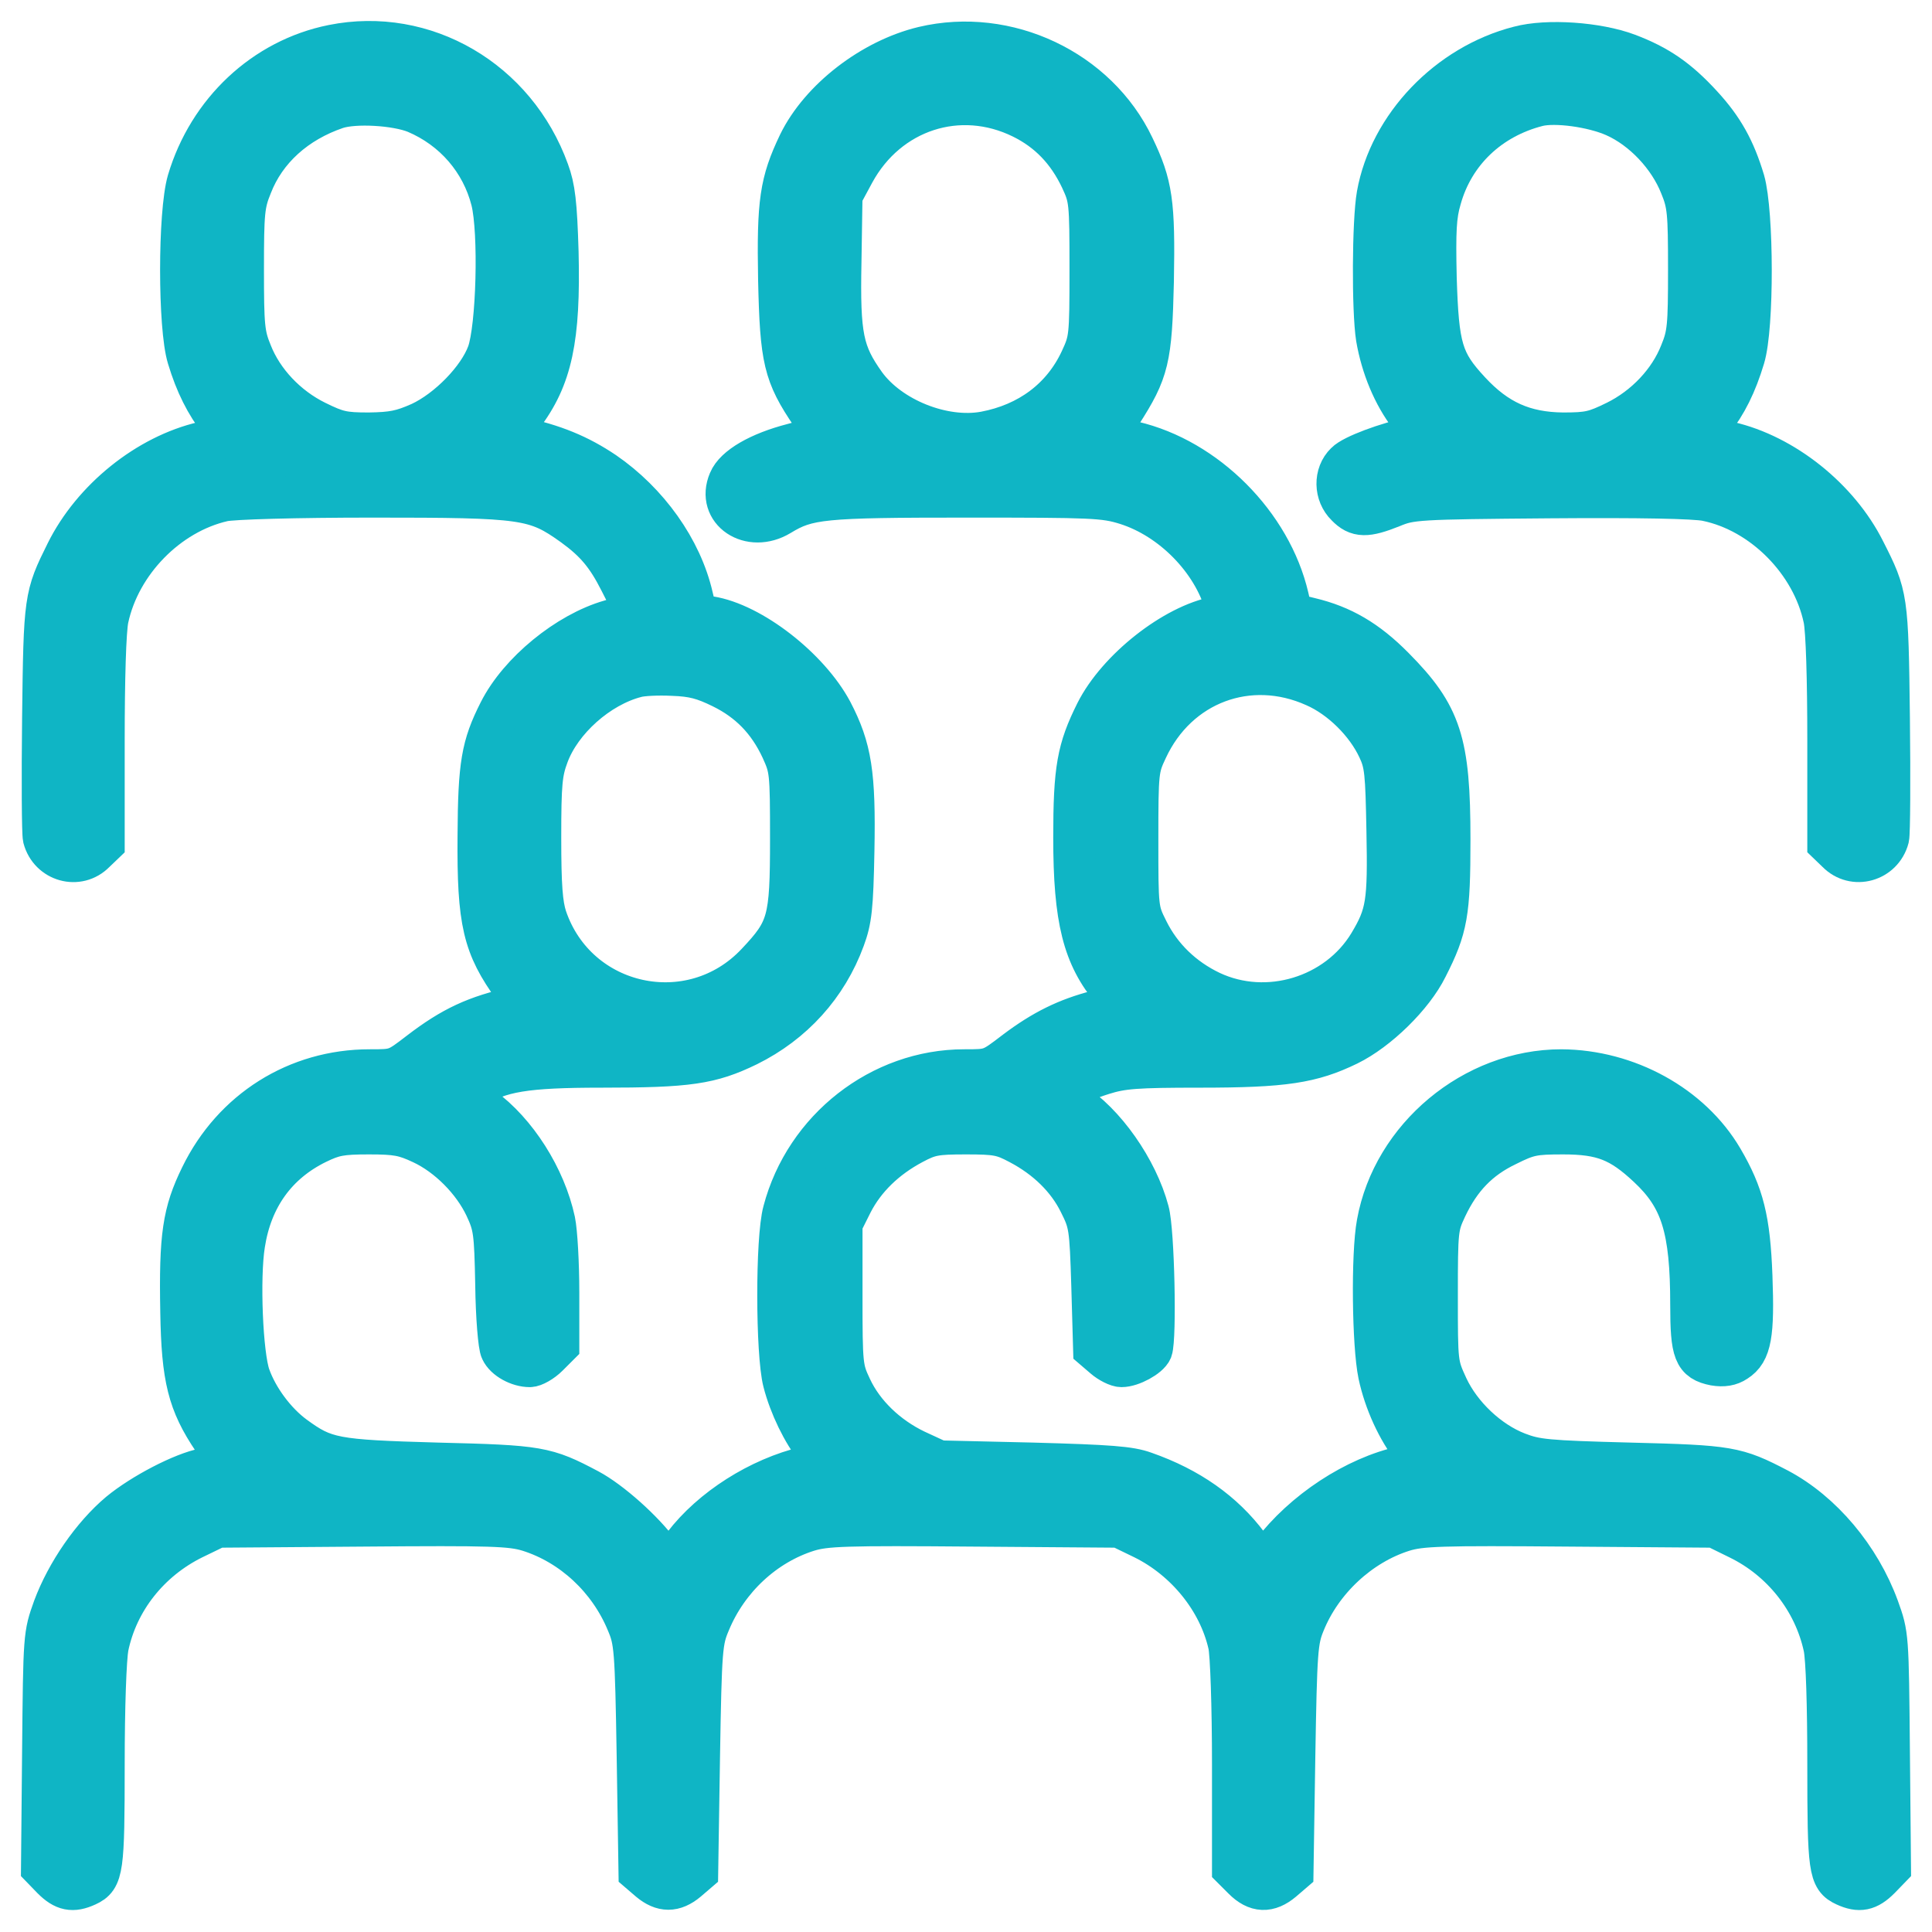
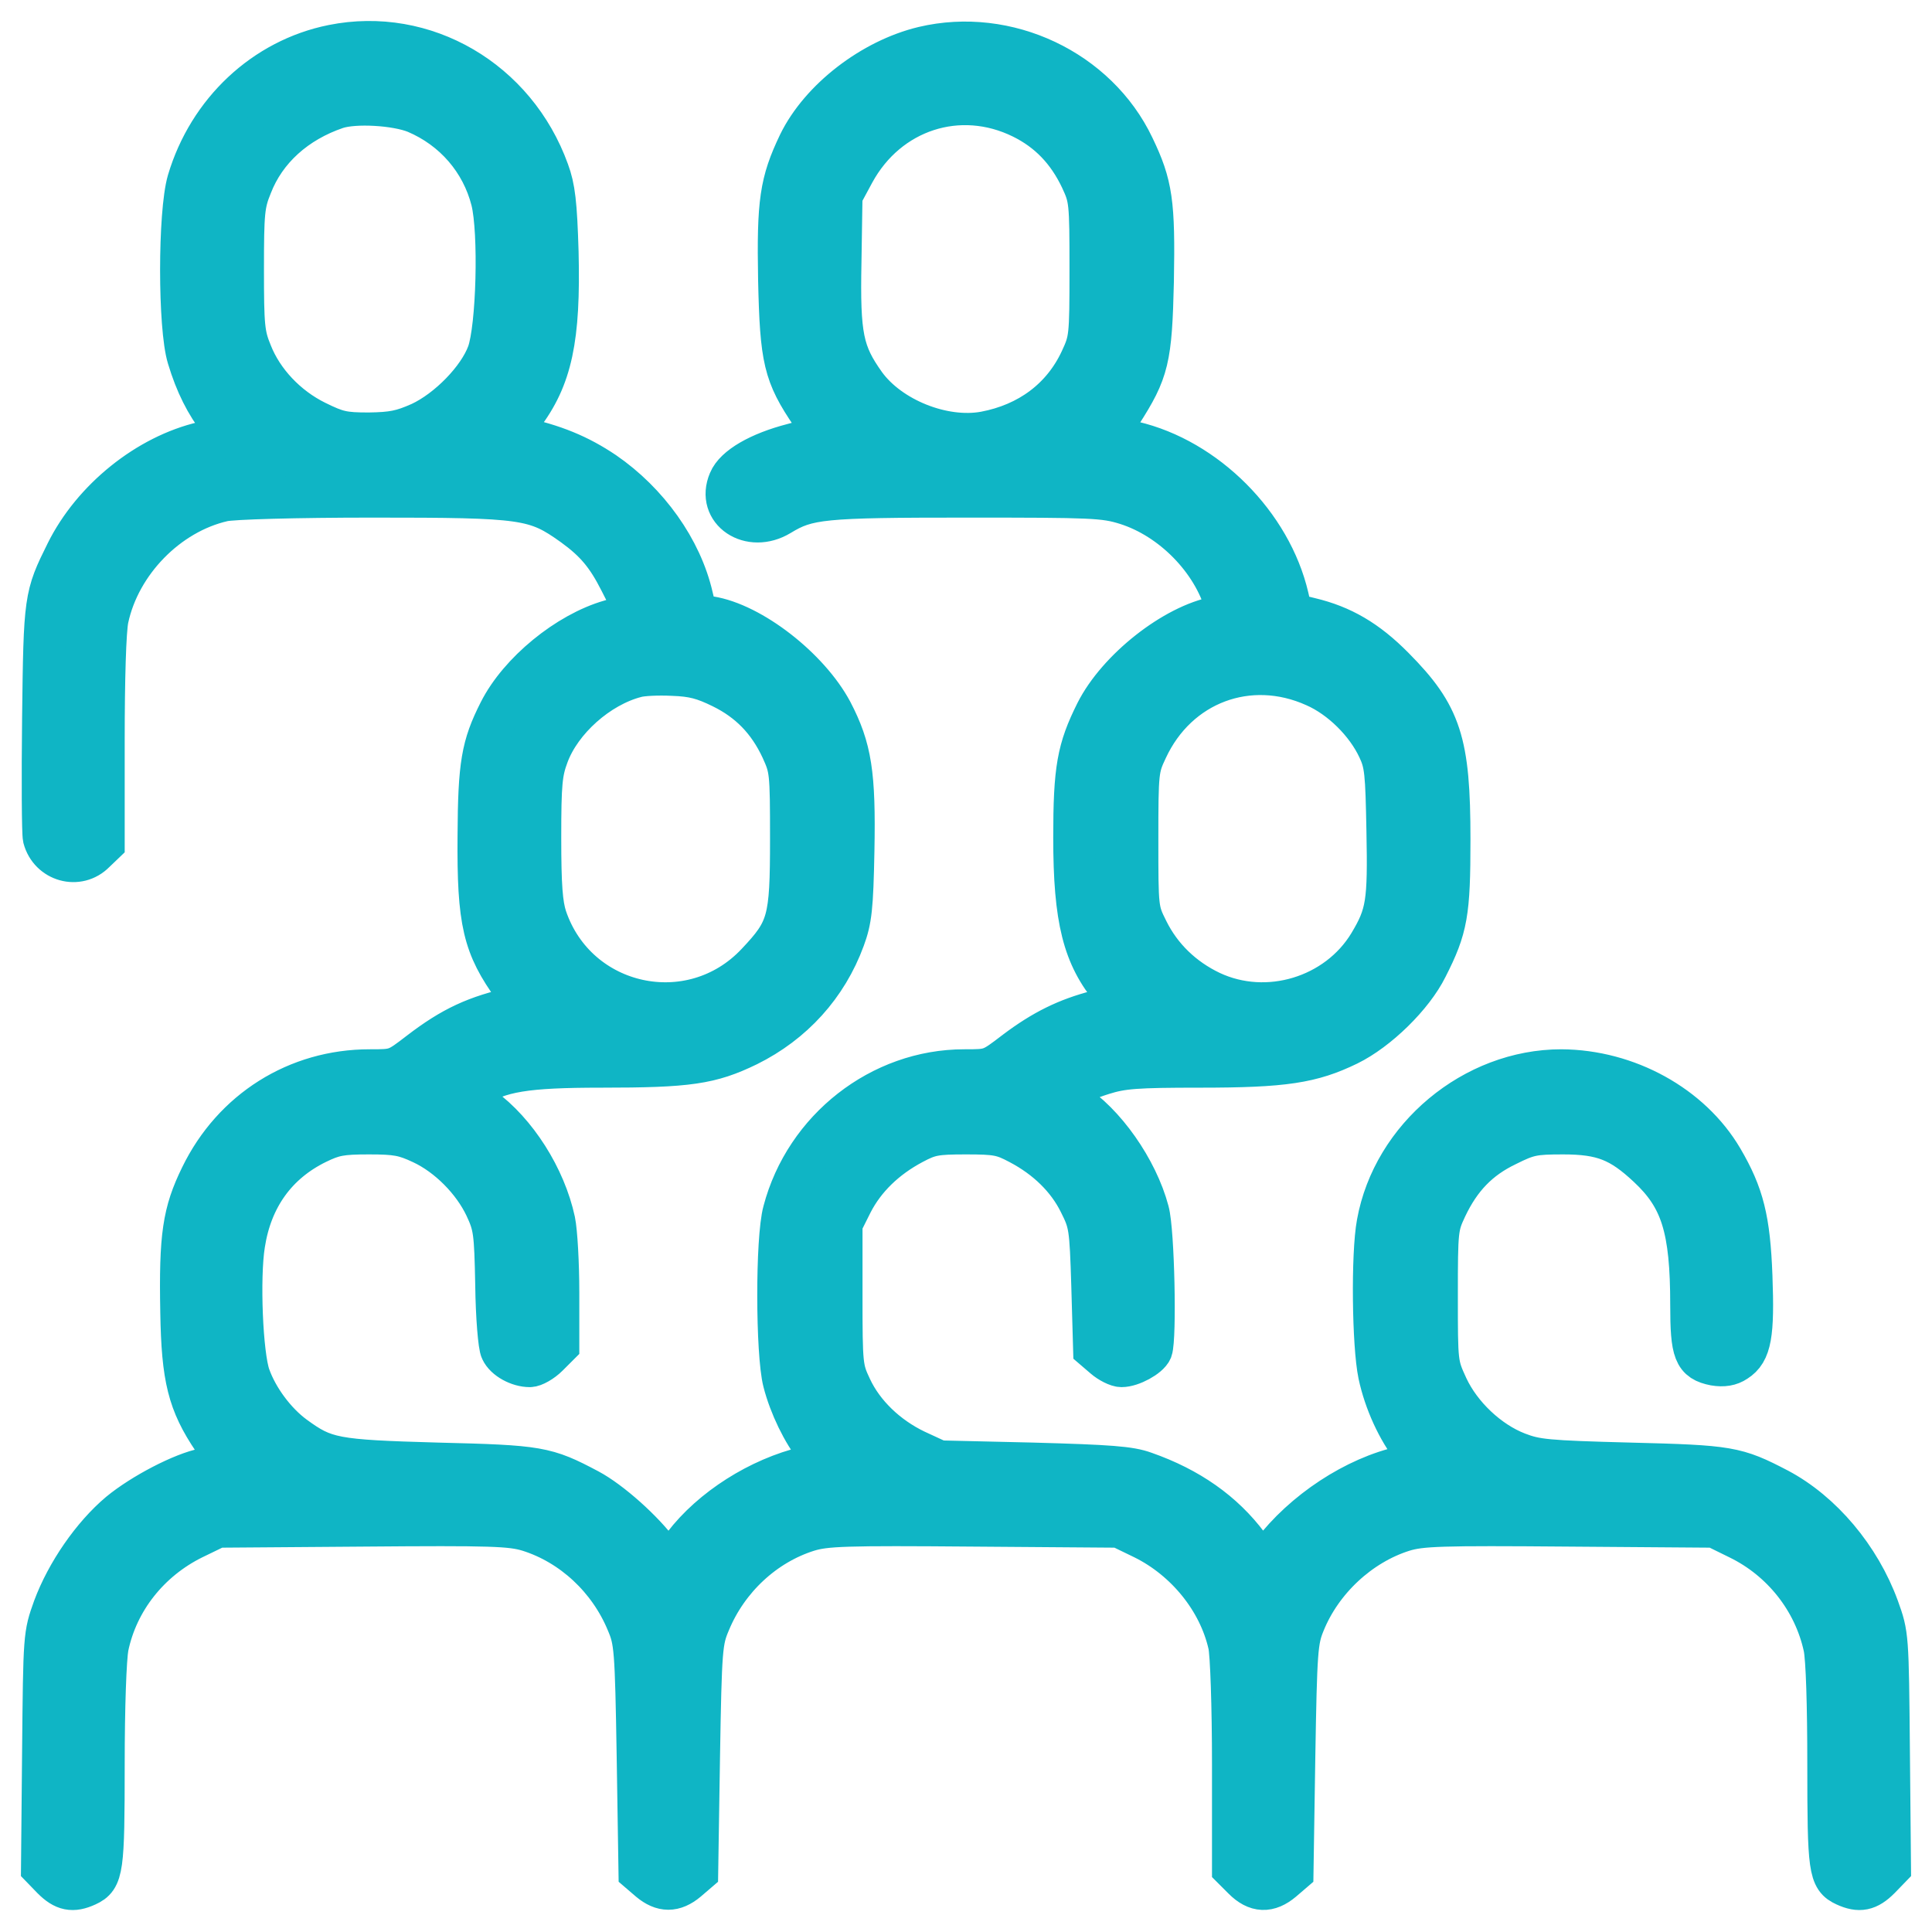
<svg xmlns="http://www.w3.org/2000/svg" width="46" height="46" viewBox="0 0 46 46" fill="none">
  <path d="M7.924 1.086C6.292 1.413 4.969 2.658 4.479 4.308C4.256 5.072 4.256 7.795 4.479 8.517C4.668 9.144 4.909 9.617 5.235 10.037C5.51 10.39 5.536 10.373 4.84 10.536C3.508 10.845 2.211 11.893 1.584 13.156C1.069 14.195 1.06 14.238 1.026 17.099C1.009 18.559 1.017 19.839 1.043 19.951C1.189 20.501 1.859 20.69 2.254 20.286L2.469 20.08V17.631C2.469 16.171 2.503 15.003 2.563 14.728C2.847 13.396 3.989 12.22 5.312 11.919C5.527 11.867 7.048 11.824 8.877 11.824C12.502 11.824 12.743 11.859 13.645 12.503C14.178 12.889 14.453 13.216 14.77 13.843C15.166 14.616 15.166 14.599 14.53 14.779C13.508 15.072 12.365 16.008 11.893 16.944C11.48 17.76 11.403 18.198 11.394 19.899C11.377 21.961 11.515 22.528 12.236 23.524L12.528 23.928L12.288 23.988C11.334 24.195 10.767 24.461 9.994 25.053C9.436 25.483 9.427 25.483 8.8 25.483C7.073 25.483 5.553 26.437 4.788 28.009C4.367 28.868 4.282 29.426 4.316 31.239C4.342 32.811 4.488 33.403 5.08 34.28C5.484 34.889 5.501 34.855 4.874 34.975C4.342 35.078 3.388 35.577 2.847 36.023C2.203 36.565 1.593 37.45 1.283 38.283C1.052 38.927 1.052 38.936 1.026 41.702L1 44.468L1.249 44.725C1.524 45 1.73 45.043 2.065 44.889C2.443 44.717 2.469 44.511 2.469 42.02C2.469 40.619 2.512 39.485 2.563 39.211C2.795 38.094 3.551 37.149 4.591 36.633L5.175 36.35L8.645 36.324C11.729 36.298 12.168 36.316 12.588 36.444C13.628 36.771 14.504 37.587 14.934 38.626C15.123 39.073 15.14 39.228 15.183 41.831L15.226 44.571L15.466 44.777C15.775 45.035 16.05 45.035 16.36 44.777L16.6 44.571L16.643 41.831C16.686 39.228 16.703 39.073 16.892 38.626C17.322 37.587 18.198 36.771 19.237 36.444C19.658 36.316 20.096 36.298 23.18 36.324L26.651 36.35L27.235 36.633C28.24 37.132 29.022 38.094 29.262 39.15C29.314 39.356 29.357 40.645 29.357 42.002V44.485L29.606 44.734C29.915 45.043 30.207 45.052 30.534 44.777L30.774 44.571L30.817 41.831C30.86 39.288 30.877 39.065 31.049 38.644C31.462 37.621 32.372 36.771 33.412 36.444C33.833 36.316 34.271 36.298 37.355 36.324L40.825 36.35L41.401 36.633C42.44 37.14 43.196 38.102 43.437 39.211C43.497 39.485 43.531 40.602 43.531 42.02C43.531 44.511 43.557 44.717 43.935 44.889C44.27 45.043 44.476 45 44.751 44.725L45 44.468L44.974 41.702C44.949 38.936 44.949 38.927 44.717 38.283C44.278 37.08 43.376 36.006 42.337 35.456C41.332 34.932 41.177 34.907 38.806 34.847C36.813 34.795 36.573 34.769 36.126 34.597C35.439 34.331 34.777 33.704 34.46 33.025C34.211 32.484 34.211 32.476 34.211 30.852C34.211 29.271 34.219 29.203 34.434 28.747C34.769 28.043 35.207 27.588 35.868 27.27C36.384 27.012 36.513 26.986 37.217 26.986C38.154 26.986 38.583 27.158 39.244 27.777C40.035 28.515 40.267 29.246 40.267 31.067C40.267 32.201 40.344 32.398 40.825 32.493C41.031 32.527 41.194 32.501 41.332 32.407C41.684 32.184 41.753 31.771 41.701 30.38C41.65 29.04 41.504 28.447 41.005 27.596C40.258 26.325 38.746 25.492 37.174 25.483C35.087 25.483 33.171 27.081 32.802 29.125C32.664 29.864 32.69 32.029 32.836 32.725C32.973 33.369 33.283 34.048 33.652 34.511L33.901 34.821L33.412 34.924C32.269 35.173 31.032 35.989 30.285 36.977L30.07 37.261L29.709 36.788C29.125 36.006 28.309 35.431 27.252 35.061C26.9 34.932 26.419 34.898 24.589 34.847L22.356 34.795L21.797 34.537C21.119 34.211 20.552 33.67 20.26 33.043C20.045 32.587 20.036 32.519 20.036 30.852V29.134L20.285 28.636C20.586 28.052 21.084 27.57 21.729 27.227C22.132 27.012 22.27 26.986 23 26.986C23.73 26.986 23.868 27.012 24.271 27.227C24.924 27.57 25.422 28.06 25.706 28.636C25.947 29.117 25.964 29.194 26.007 30.62L26.05 32.115L26.29 32.321C26.419 32.433 26.608 32.527 26.703 32.527C26.943 32.527 27.347 32.304 27.416 32.141C27.518 31.857 27.467 29.314 27.338 28.842C27.072 27.837 26.29 26.729 25.517 26.248L25.216 26.059L25.465 25.904C25.594 25.809 25.955 25.663 26.256 25.569C26.72 25.423 27.046 25.397 28.575 25.397C30.577 25.397 31.23 25.294 32.097 24.873C32.802 24.529 33.635 23.713 33.97 23.035C34.451 22.09 34.511 21.738 34.511 19.985C34.511 17.666 34.305 17.03 33.18 15.896C32.544 15.252 31.951 14.908 31.195 14.728C30.766 14.625 30.748 14.616 30.663 14.221C30.259 12.486 28.713 10.931 26.977 10.527C26.745 10.476 26.514 10.424 26.462 10.398C26.385 10.381 26.462 10.192 26.694 9.84C27.338 8.835 27.407 8.551 27.45 6.696C27.484 4.823 27.424 4.402 26.986 3.492C26.118 1.67 23.979 0.657 21.986 1.129C20.767 1.421 19.538 2.366 19.023 3.423C18.584 4.342 18.516 4.806 18.55 6.661C18.593 8.56 18.67 8.912 19.323 9.874C19.538 10.201 19.615 10.381 19.547 10.398C19.486 10.415 19.186 10.493 18.877 10.579C18.078 10.785 17.502 11.12 17.365 11.455C17.064 12.159 17.854 12.692 18.567 12.262C19.229 11.859 19.572 11.824 23.009 11.824C26.015 11.824 26.29 11.833 26.814 11.996C27.905 12.34 28.876 13.328 29.185 14.41C29.245 14.625 29.228 14.651 28.979 14.694C27.957 14.883 26.617 15.939 26.101 16.961C25.663 17.838 25.577 18.31 25.577 19.942C25.577 21.892 25.8 22.768 26.488 23.585C26.608 23.739 26.694 23.877 26.677 23.902C26.651 23.92 26.402 23.997 26.127 24.074C25.397 24.263 24.838 24.538 24.177 25.036C23.593 25.483 23.593 25.483 22.957 25.483C20.973 25.483 19.177 26.883 18.662 28.842C18.482 29.495 18.49 32.227 18.662 32.897C18.808 33.472 19.126 34.116 19.426 34.486C19.555 34.623 19.65 34.761 19.65 34.786C19.65 34.812 19.444 34.881 19.203 34.932C18.078 35.199 16.944 35.92 16.282 36.788L15.921 37.278L15.707 36.986C15.312 36.444 14.53 35.749 14.014 35.474C12.992 34.932 12.838 34.907 10.415 34.847C7.95 34.778 7.735 34.735 7.005 34.202C6.549 33.867 6.128 33.3 5.939 32.768C5.759 32.27 5.682 30.422 5.811 29.624C5.982 28.515 6.575 27.691 7.537 27.218C7.941 27.021 8.113 26.986 8.783 26.986C9.444 26.986 9.625 27.021 10.046 27.218C10.673 27.51 11.265 28.112 11.558 28.73C11.772 29.186 11.79 29.323 11.815 30.594C11.824 31.35 11.884 32.055 11.936 32.149C12.03 32.355 12.348 32.527 12.614 32.527C12.709 32.527 12.906 32.416 13.044 32.278L13.293 32.029V30.775C13.293 30.087 13.25 29.323 13.198 29.074C12.975 28.034 12.288 26.952 11.48 26.368L11.051 26.059L11.291 25.895C11.884 25.5 12.52 25.397 14.315 25.397C16.394 25.397 16.918 25.32 17.803 24.89C18.877 24.358 19.684 23.473 20.096 22.348C20.26 21.901 20.294 21.617 20.32 20.243C20.354 18.43 20.26 17.82 19.804 16.944C19.255 15.913 17.889 14.848 16.901 14.694C16.6 14.642 16.574 14.616 16.48 14.212C16.222 13.079 15.423 11.962 14.384 11.249C13.783 10.845 13.19 10.596 12.331 10.415L12.099 10.364L12.434 9.909C13.13 8.998 13.327 8.062 13.276 6C13.241 4.84 13.198 4.471 13.052 4.076C12.271 1.911 10.106 0.648 7.924 1.086ZM9.9 2.676C10.81 3.062 11.472 3.827 11.712 4.772C11.901 5.528 11.841 7.804 11.618 8.414C11.394 9.024 10.673 9.763 10.011 10.072C9.565 10.27 9.35 10.312 8.783 10.321C8.173 10.321 8.027 10.287 7.52 10.037C6.824 9.694 6.249 9.084 5.982 8.405C5.802 7.967 5.785 7.77 5.785 6.412C5.785 5.055 5.802 4.858 5.982 4.419C6.317 3.552 7.048 2.899 8.01 2.572C8.448 2.426 9.436 2.487 9.9 2.676ZM24.34 2.804C24.967 3.114 25.422 3.586 25.74 4.256C25.955 4.72 25.964 4.78 25.964 6.412C25.964 8.045 25.955 8.096 25.732 8.577C25.302 9.496 24.495 10.098 23.447 10.295C22.459 10.476 21.187 9.969 20.595 9.153C20.062 8.405 19.976 8.01 20.011 6.241L20.036 4.651L20.328 4.11C21.136 2.624 22.845 2.066 24.34 2.804ZM17.193 16.369C17.837 16.686 18.293 17.15 18.61 17.829C18.825 18.302 18.834 18.353 18.834 19.985C18.834 21.927 18.773 22.141 18.018 22.94C16.463 24.59 13.731 23.997 13.001 21.849C12.898 21.532 12.863 21.102 12.863 19.942C12.863 18.645 12.889 18.387 13.044 17.975C13.353 17.142 14.246 16.343 15.14 16.111C15.286 16.068 15.672 16.051 16.016 16.068C16.506 16.085 16.755 16.154 17.193 16.369ZM31.307 16.334C31.934 16.609 32.535 17.21 32.819 17.82C32.991 18.181 33.008 18.396 33.034 19.779C33.068 21.497 33.025 21.772 32.604 22.476C31.84 23.739 30.173 24.246 28.833 23.619C28.163 23.301 27.639 22.794 27.321 22.15C27.08 21.669 27.08 21.643 27.08 19.985C27.08 18.362 27.089 18.293 27.304 17.838C28.034 16.265 29.744 15.63 31.307 16.334Z" fill="#0FB5C5" stroke="#0FB5C5" />
-   <path d="M36.169 1.12C34.485 1.55 33.093 3.002 32.801 4.642C32.69 5.269 32.681 7.391 32.784 8.044C32.904 8.74 33.179 9.401 33.566 9.908L33.901 10.364L33.669 10.415C33.008 10.553 32.209 10.853 32.045 11.025C31.77 11.291 31.779 11.764 32.063 12.039C32.32 12.305 32.535 12.305 33.136 12.065C33.592 11.876 33.721 11.867 36.899 11.841C39.047 11.824 40.352 11.85 40.636 11.91C41.976 12.185 43.153 13.379 43.436 14.727C43.496 15.002 43.531 16.171 43.531 17.631V20.079L43.745 20.285C44.141 20.689 44.811 20.5 44.957 19.95C44.983 19.839 44.991 18.559 44.974 17.098C44.94 14.229 44.931 14.178 44.39 13.113C43.771 11.876 42.474 10.836 41.16 10.535C40.464 10.372 40.49 10.389 40.765 10.037C41.1 9.616 41.332 9.144 41.521 8.517C41.744 7.786 41.735 5.063 41.521 4.307C41.297 3.56 41.022 3.062 40.516 2.512C39.949 1.893 39.476 1.567 38.746 1.292C38.033 1.026 36.847 0.94 36.169 1.12ZM38.445 2.761C39.124 3.062 39.742 3.723 40.017 4.419C40.198 4.857 40.215 5.055 40.215 6.412C40.215 7.769 40.198 7.967 40.017 8.405C39.751 9.084 39.175 9.694 38.48 10.037C37.973 10.286 37.827 10.321 37.217 10.321C36.289 10.312 35.636 10.02 34.992 9.324C34.33 8.611 34.236 8.285 34.184 6.618C34.159 5.493 34.176 5.132 34.296 4.728C34.605 3.62 35.464 2.804 36.615 2.512C37.036 2.409 37.921 2.529 38.445 2.761Z" fill="#0FB5C5" stroke="#0FB5C5" />
</svg>